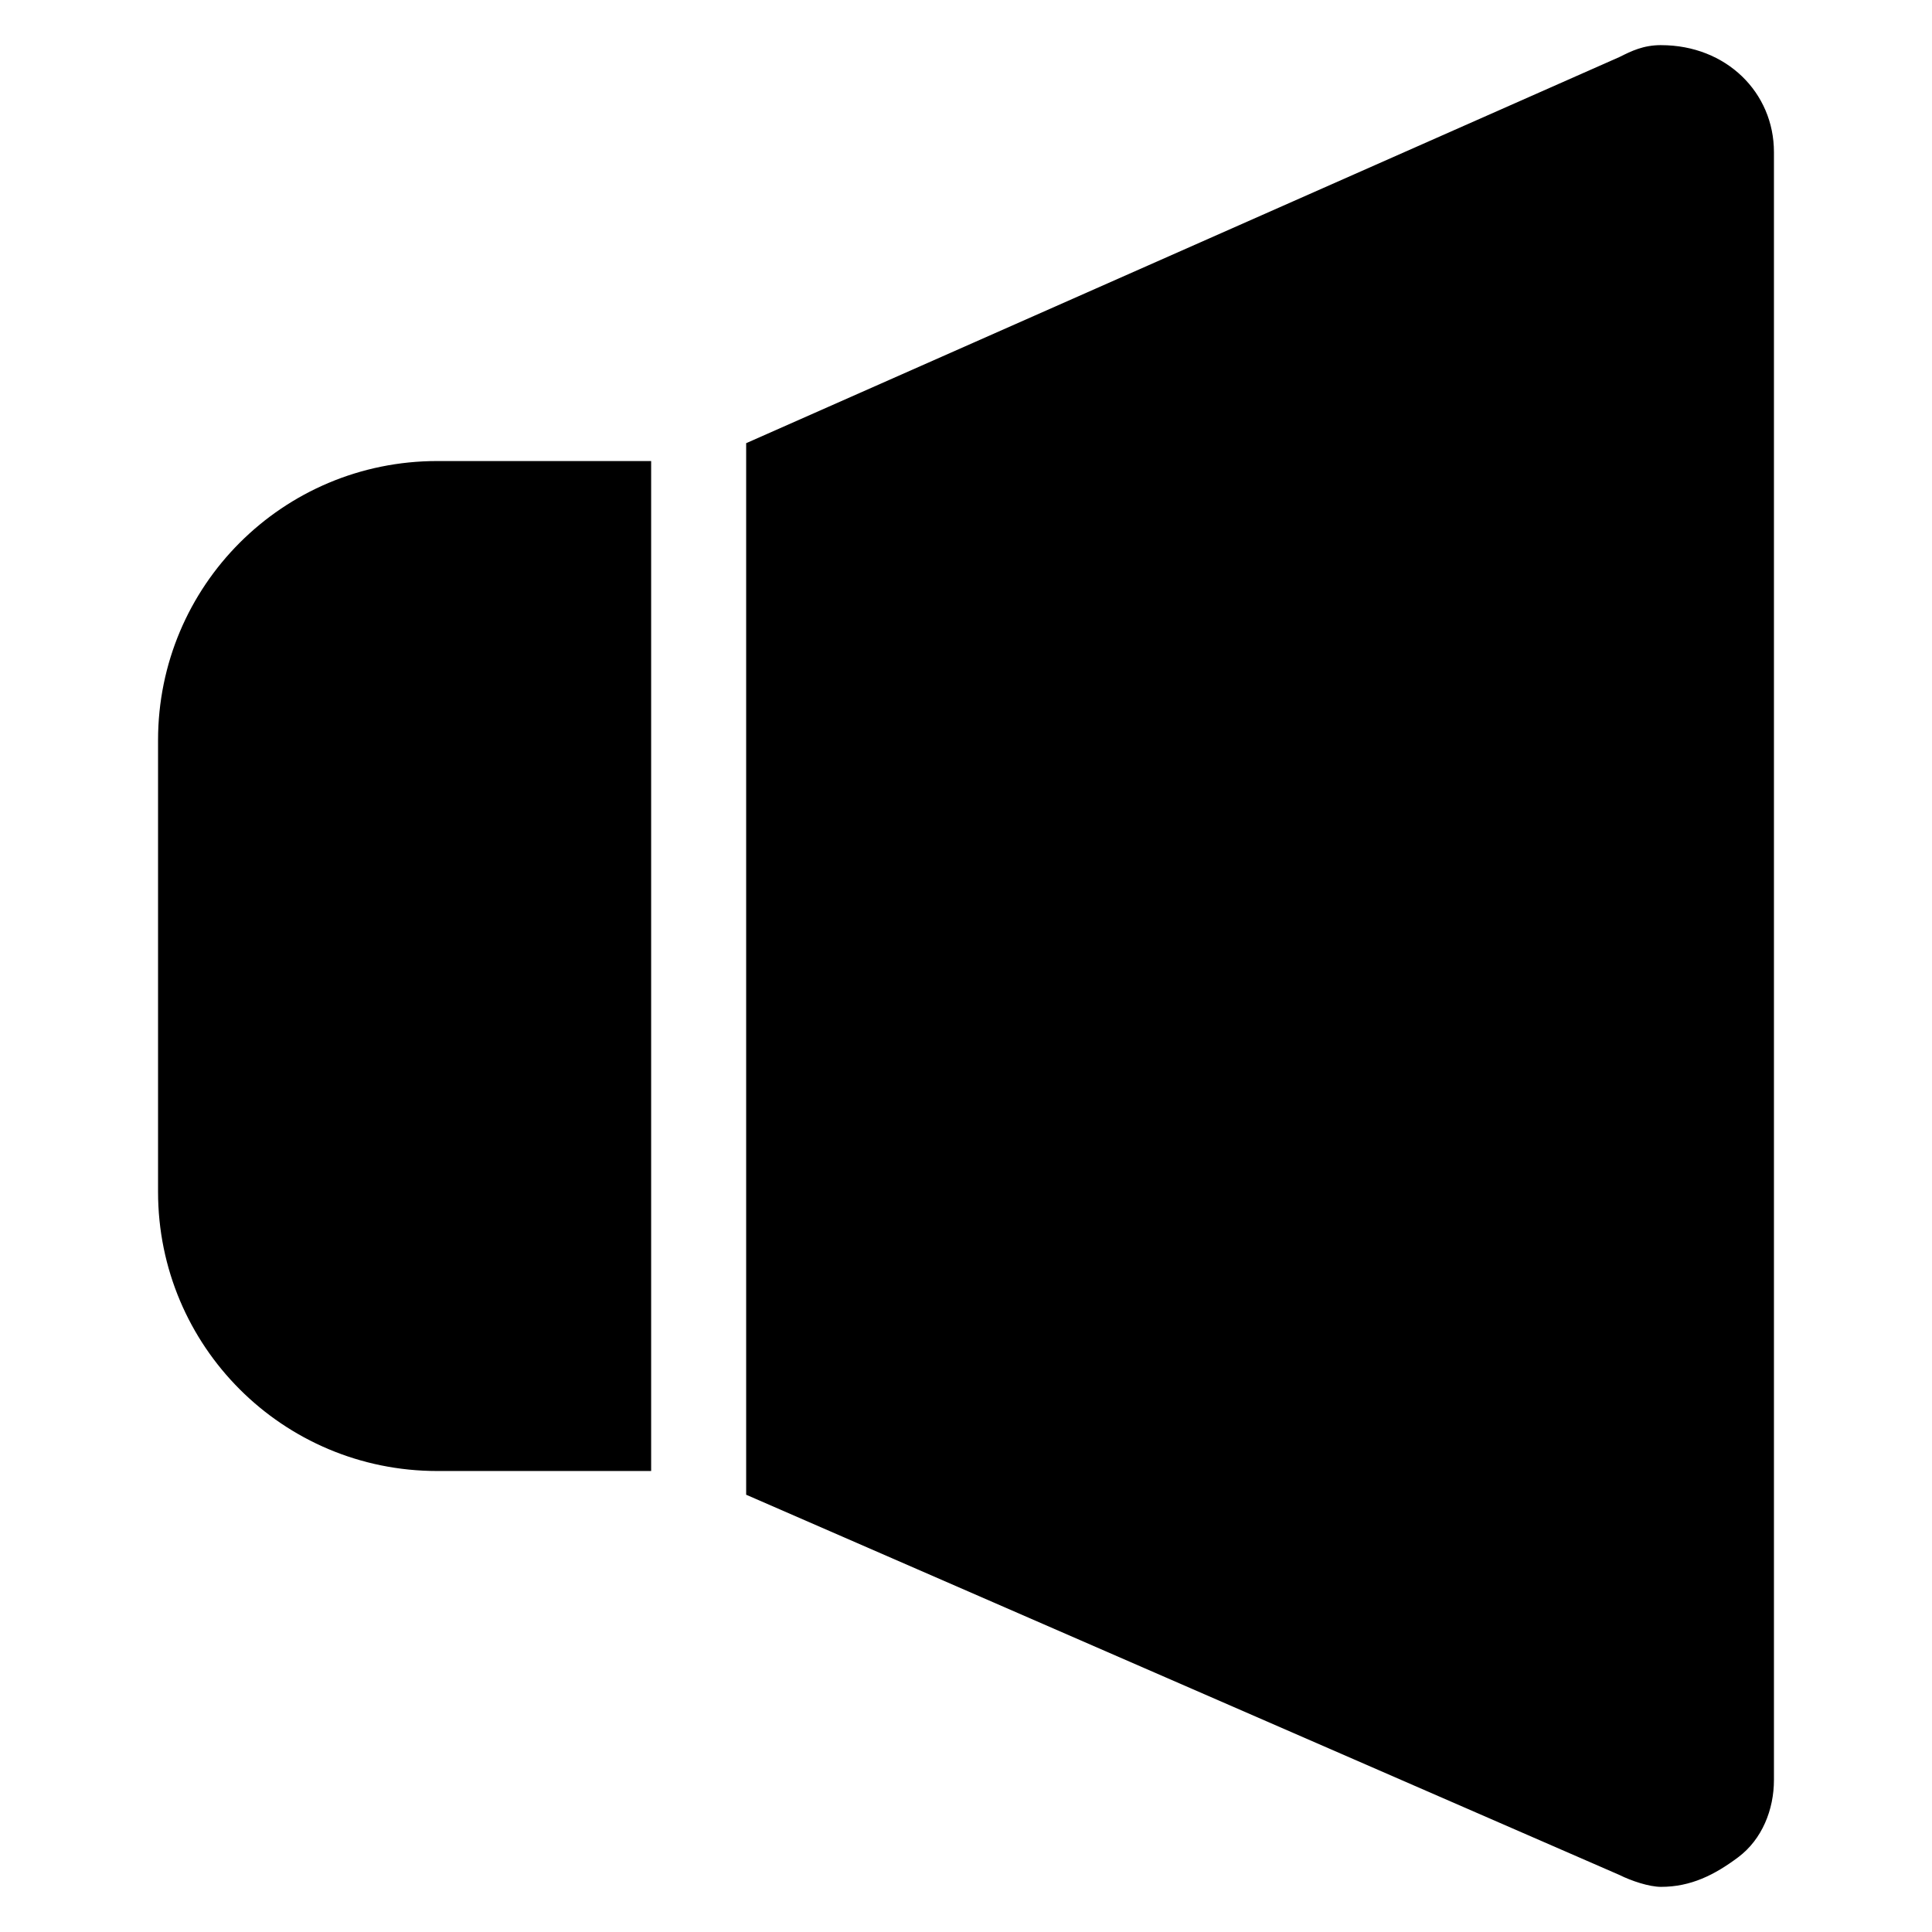
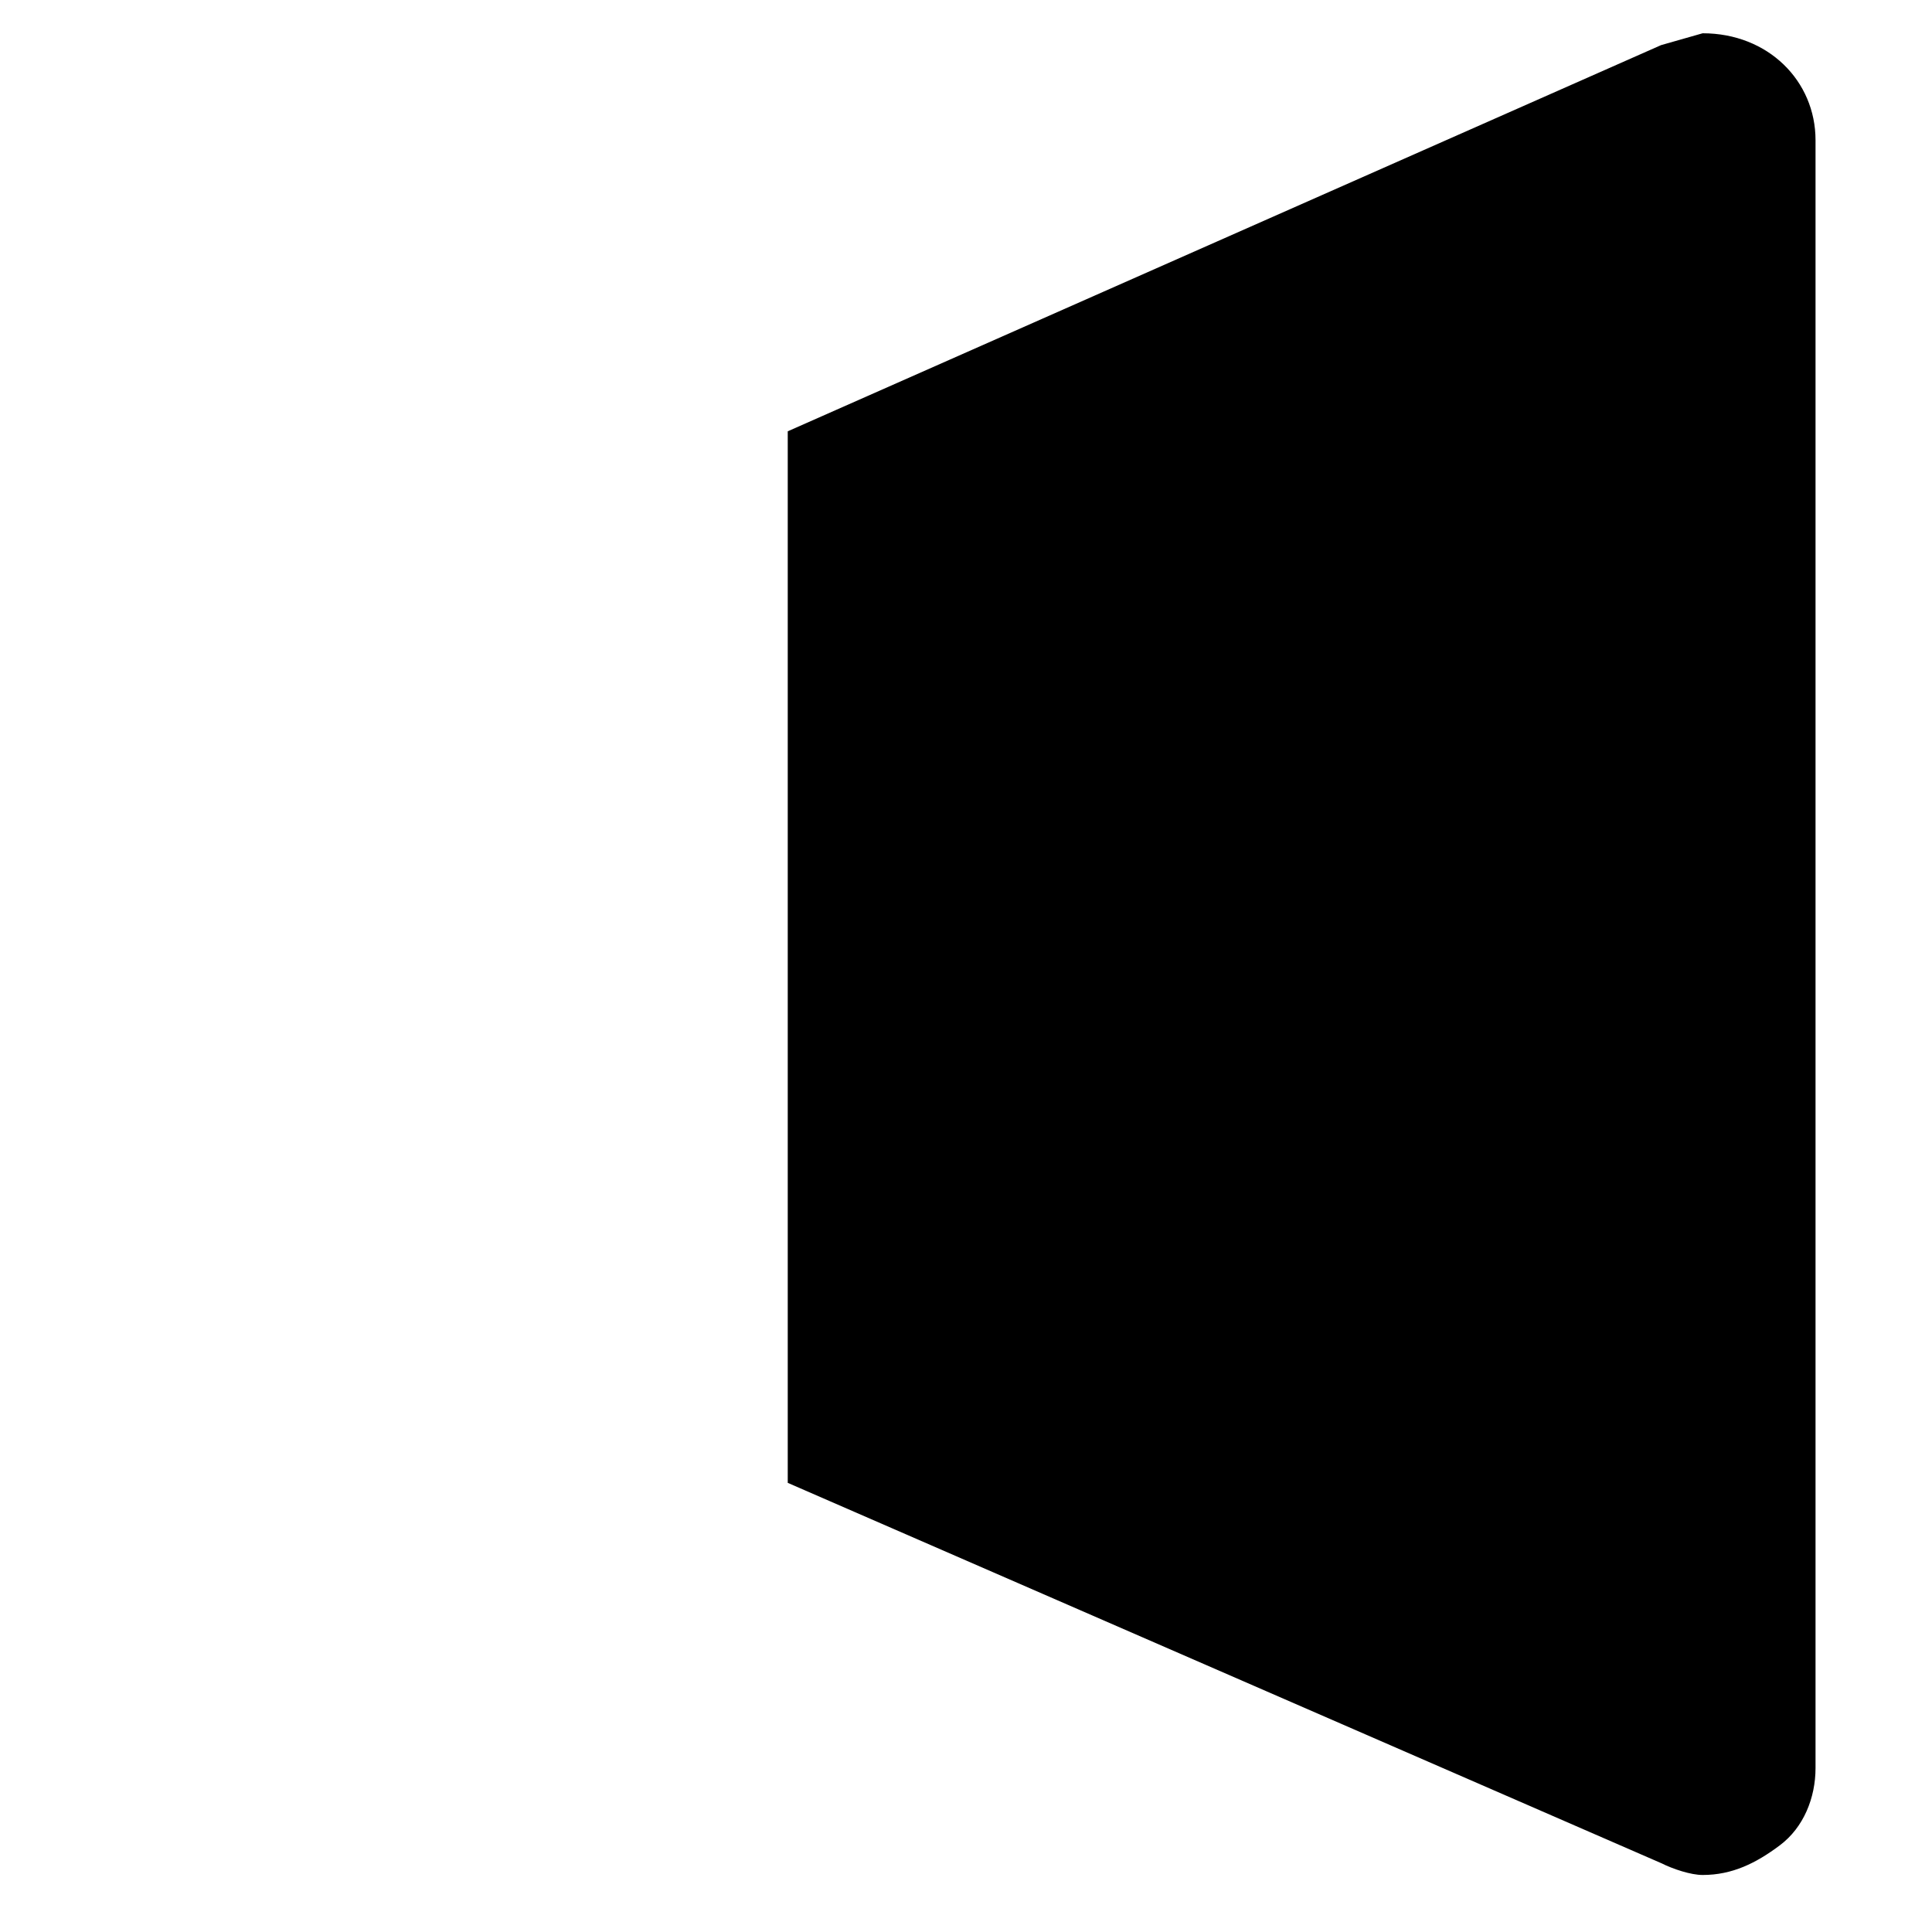
<svg xmlns="http://www.w3.org/2000/svg" fill="#000000" width="800px" height="800px" version="1.1" viewBox="144 144 512 512">
  <g>
-     <path d="m259.88 266.18c-40.934 0-73.996 33.062-73.996 73.996v119.66c0 40.934 33.062 73.996 73.996 73.996h56.68v-267.65z" />
-     <path d="m584.2 155.96c-4.723 0-7.871 1.574-11.02 3.148l-231.44 102.34v278.67l231.44 100.77c3.148 1.574 7.871 3.148 11.02 3.148 7.871 0 14.168-3.148 20.469-7.871 6.297-4.723 9.445-12.594 9.445-20.469v-431.39c0-15.742-12.594-28.34-29.914-28.34z" />
+     <path d="m584.2 155.96l-231.44 102.34v278.67l231.44 100.77c3.148 1.574 7.871 3.148 11.02 3.148 7.871 0 14.168-3.148 20.469-7.871 6.297-4.723 9.445-12.594 9.445-20.469v-431.39c0-15.742-12.594-28.34-29.914-28.34z" />
  </g>
</svg>